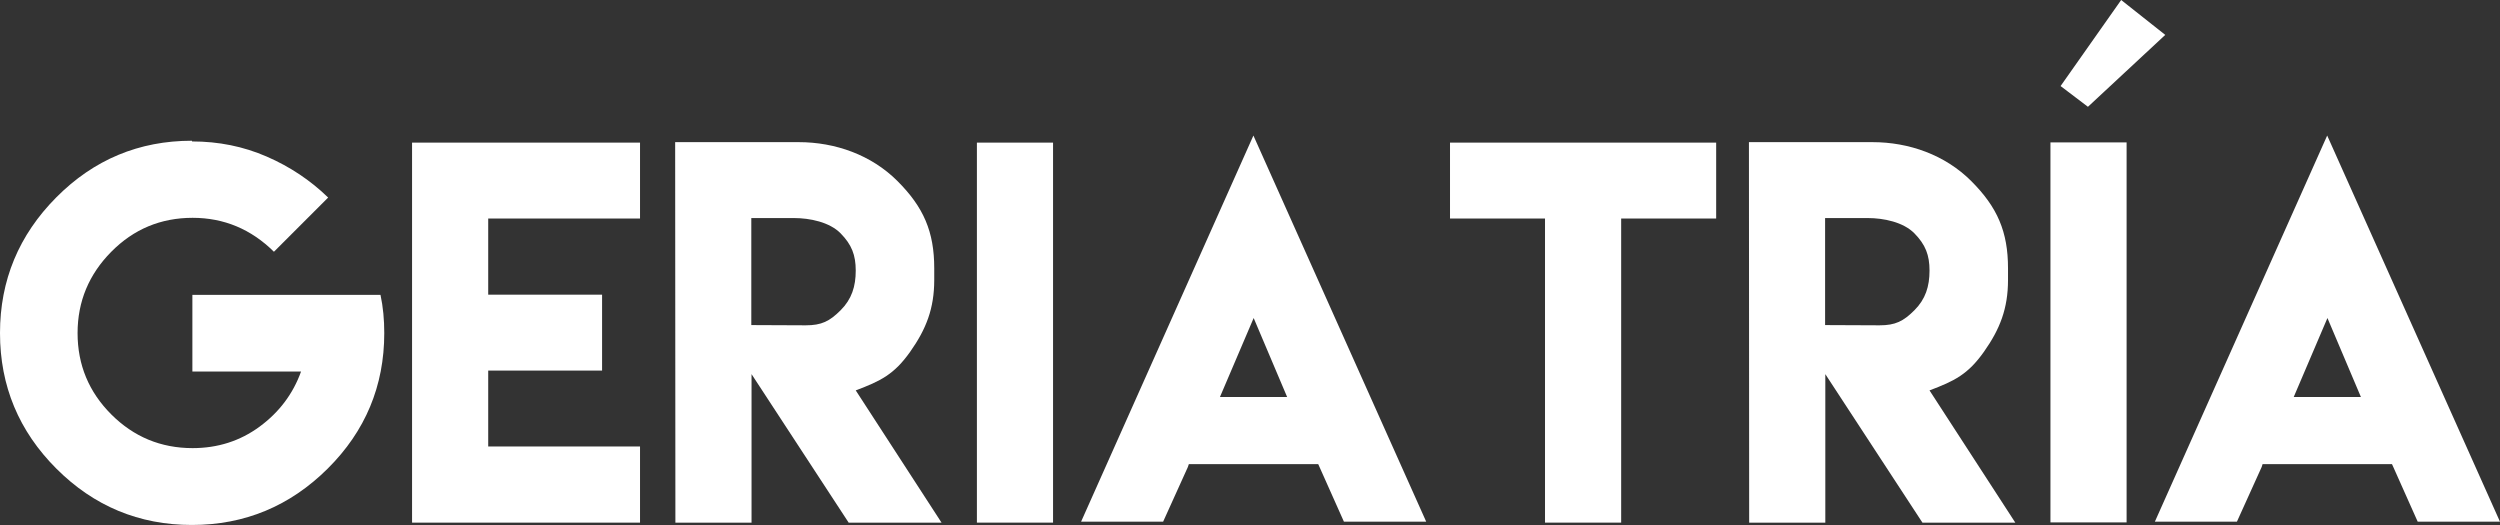
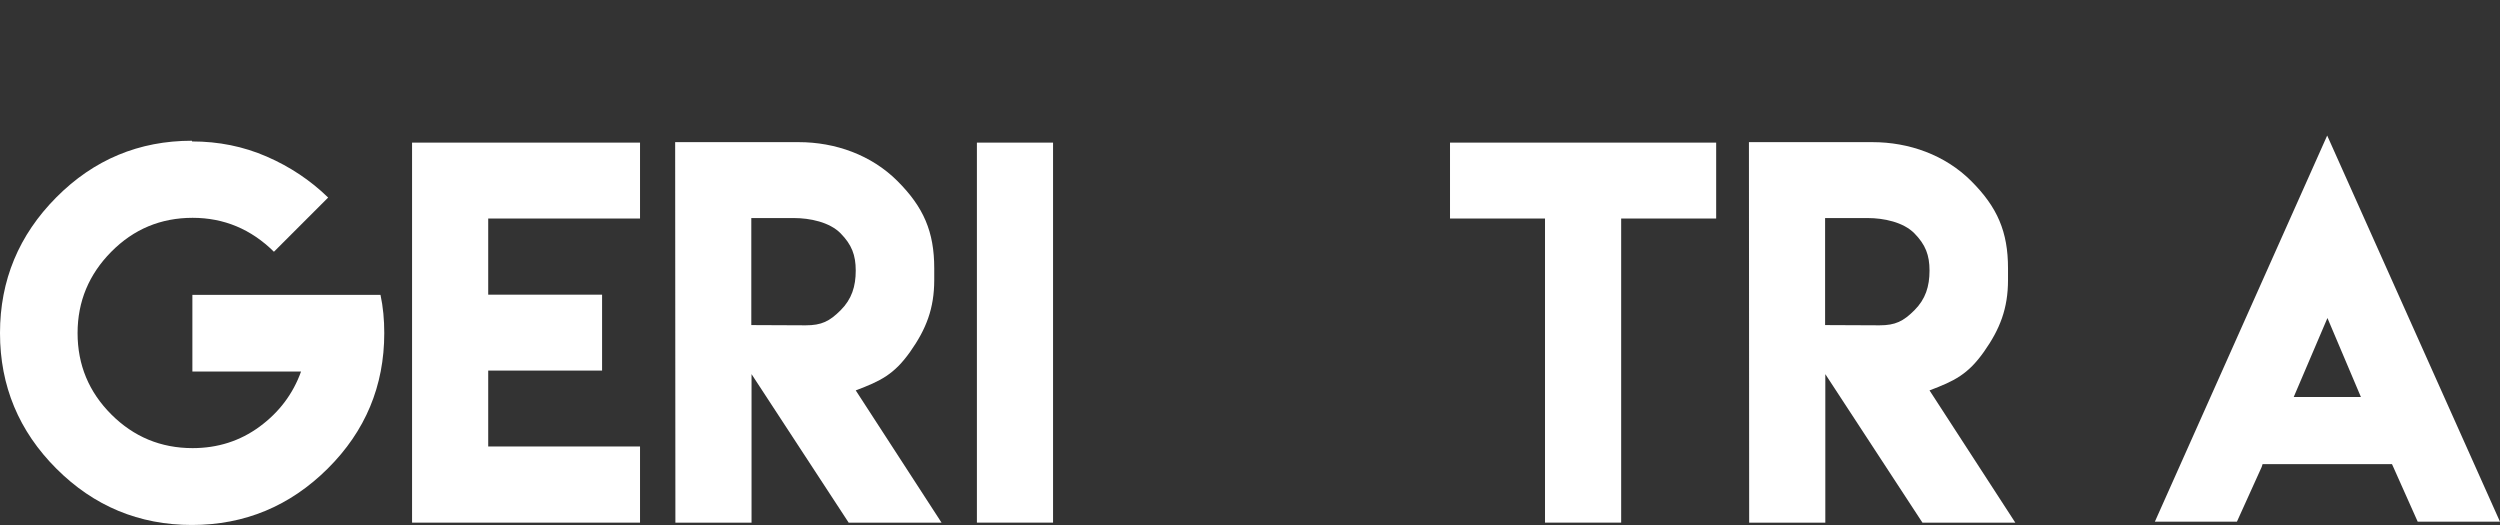
<svg xmlns="http://www.w3.org/2000/svg" version="1.1" x="0px" y="0px" width="207.129px" height="43.496px" viewBox="0 0 207.129 43.496" style="enable-background:new 0 0 207.129 43.496;" xml:space="preserve">
  <rect x="0" y="0" width="207.129" height="43.496" fill="#333333" stroke="none" />
  <style type="text/css">
	.st0{fill:#FFFFFF;}
</style>
  <defs>
</defs>
  <g>
    <path class="st0" d="M15.918,11.719c2.188,0,4.238,0.41,6.172,1.25s3.633,1.973,5.098,3.398l-4.492,4.492   c-1.895-1.875-4.141-2.812-6.738-2.812c-2.637,0-4.883,0.938-6.738,2.812s-2.793,4.121-2.793,6.738   c0,2.637,0.938,4.883,2.793,6.738s4.102,2.793,6.738,2.793c2.07,0,3.926-0.586,5.547-1.777s2.773-2.715,3.438-4.57h-9.004v-6.348   h9.004h3.691h2.891c0.215,0.996,0.312,2.051,0.312,3.164c0,4.375-1.562,8.125-4.688,11.23s-6.875,4.668-11.25,4.668   s-8.125-1.562-11.23-4.668S0,31.973,0,27.598s1.562-8.125,4.668-11.25s6.855-4.688,11.23-4.688L15.918,11.719z" />
    <path class="st0" d="M53.027,11.816v6.289H40.449v6.309h9.434v6.289h-9.434v6.289h12.578v6.309H40.449h-6.309V11.816H53.027z" />
    <path class="st0" d="M55.938,11.777h10.234c3.027,0,6.016,1.055,8.184,3.223s3.047,4.199,3.047,7.227v0.977   c0,2.344-0.664,4.062-1.992,5.938s-2.441,2.422-4.512,3.203l7.109,10.957h-7.695l-8.047-12.305v12.305h-6.309L55.938,11.777z    M66.758,26.953c1.309,0,1.973-0.332,2.891-1.25s1.25-1.973,1.25-3.281c0-1.289-0.332-2.148-1.25-3.086s-2.559-1.27-3.867-1.27   h-3.535v8.867L66.758,26.953z" />
    <path class="st0" d="M80.938,11.816h6.309v31.484h-6.309V11.816z" />
-     <path class="st0" d="M98.418,38.691l-2.051,4.531h-1.094H95.02h-4.102H89.57l14.277-31.992l14.316,31.992h-1.348h-4.102h-0.273   h-1.094l-2.031-4.551l-0.098-0.215H98.496L98.418,38.691z M106.641,32.891l-2.773-6.543l-2.793,6.543H106.641z" />
    <path class="st0" d="M134.316,11.816h7.871v6.289h-7.871v25.195h-6.309V18.105h-7.871v-6.289h7.871H134.316z" />
    <path class="st0" d="M144.902,11.777h10.234c3.027,0,6.016,1.055,8.184,3.223s3.047,4.199,3.047,7.227v0.977   c0,2.344-0.664,4.062-1.992,5.938s-2.441,2.422-4.512,3.203l7.109,10.957h-7.695l-8.047-12.305v12.305h-6.309L144.902,11.777z    M155.723,26.953c1.309,0,1.973-0.332,2.891-1.25s1.25-1.973,1.25-3.281c0-1.289-0.332-2.148-1.25-3.086s-2.559-1.27-3.867-1.27   h-3.535v8.867L155.723,26.953z" />
-     <path class="st0" d="M169.883,11.797h6.309v31.484h-6.309V11.797z M179.395,2.891l-6.406,5.957l-2.266-1.719L175.742,0   L179.395,2.891z" />
    <path class="st0" d="M187.383,38.691l-2.051,4.531h-1.094h-0.254h-4.102h-1.348l14.277-31.992l14.316,31.992h-1.348h-4.102h-0.273   h-1.094l-2.031-4.551l-0.098-0.215h-10.723L187.383,38.691z M195.605,32.891l-2.773-6.543l-2.793,6.543H195.605z" />
  </g>
</svg>